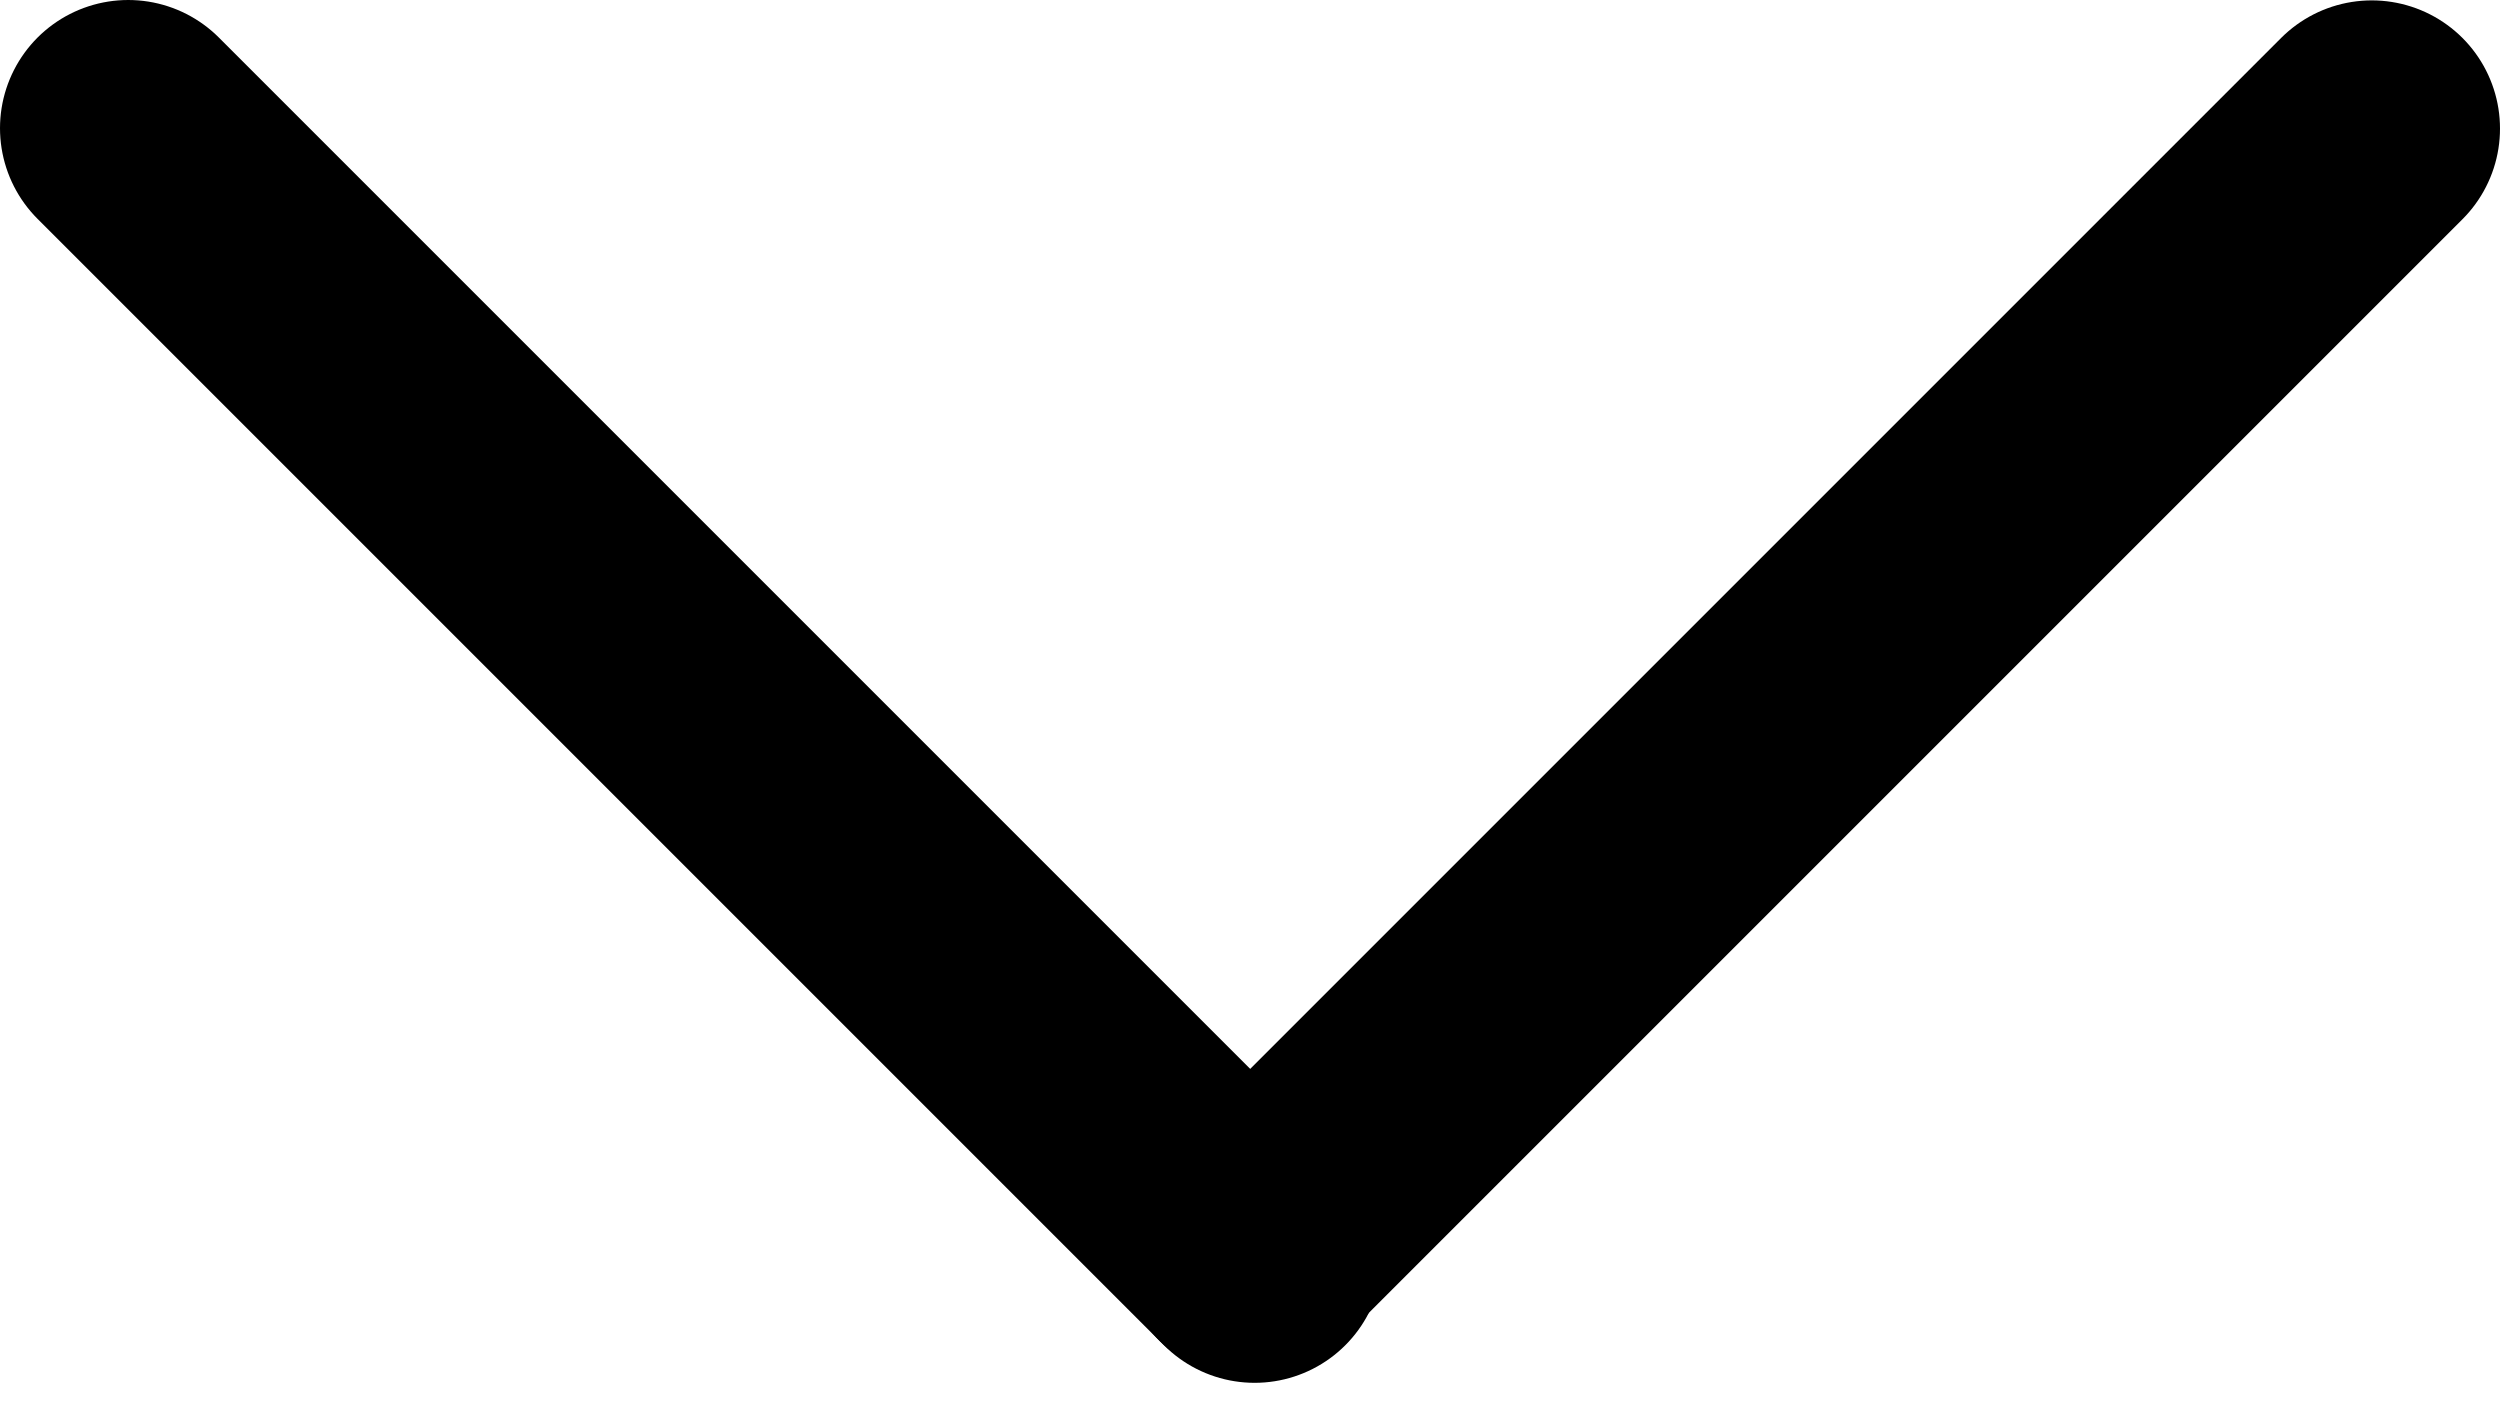
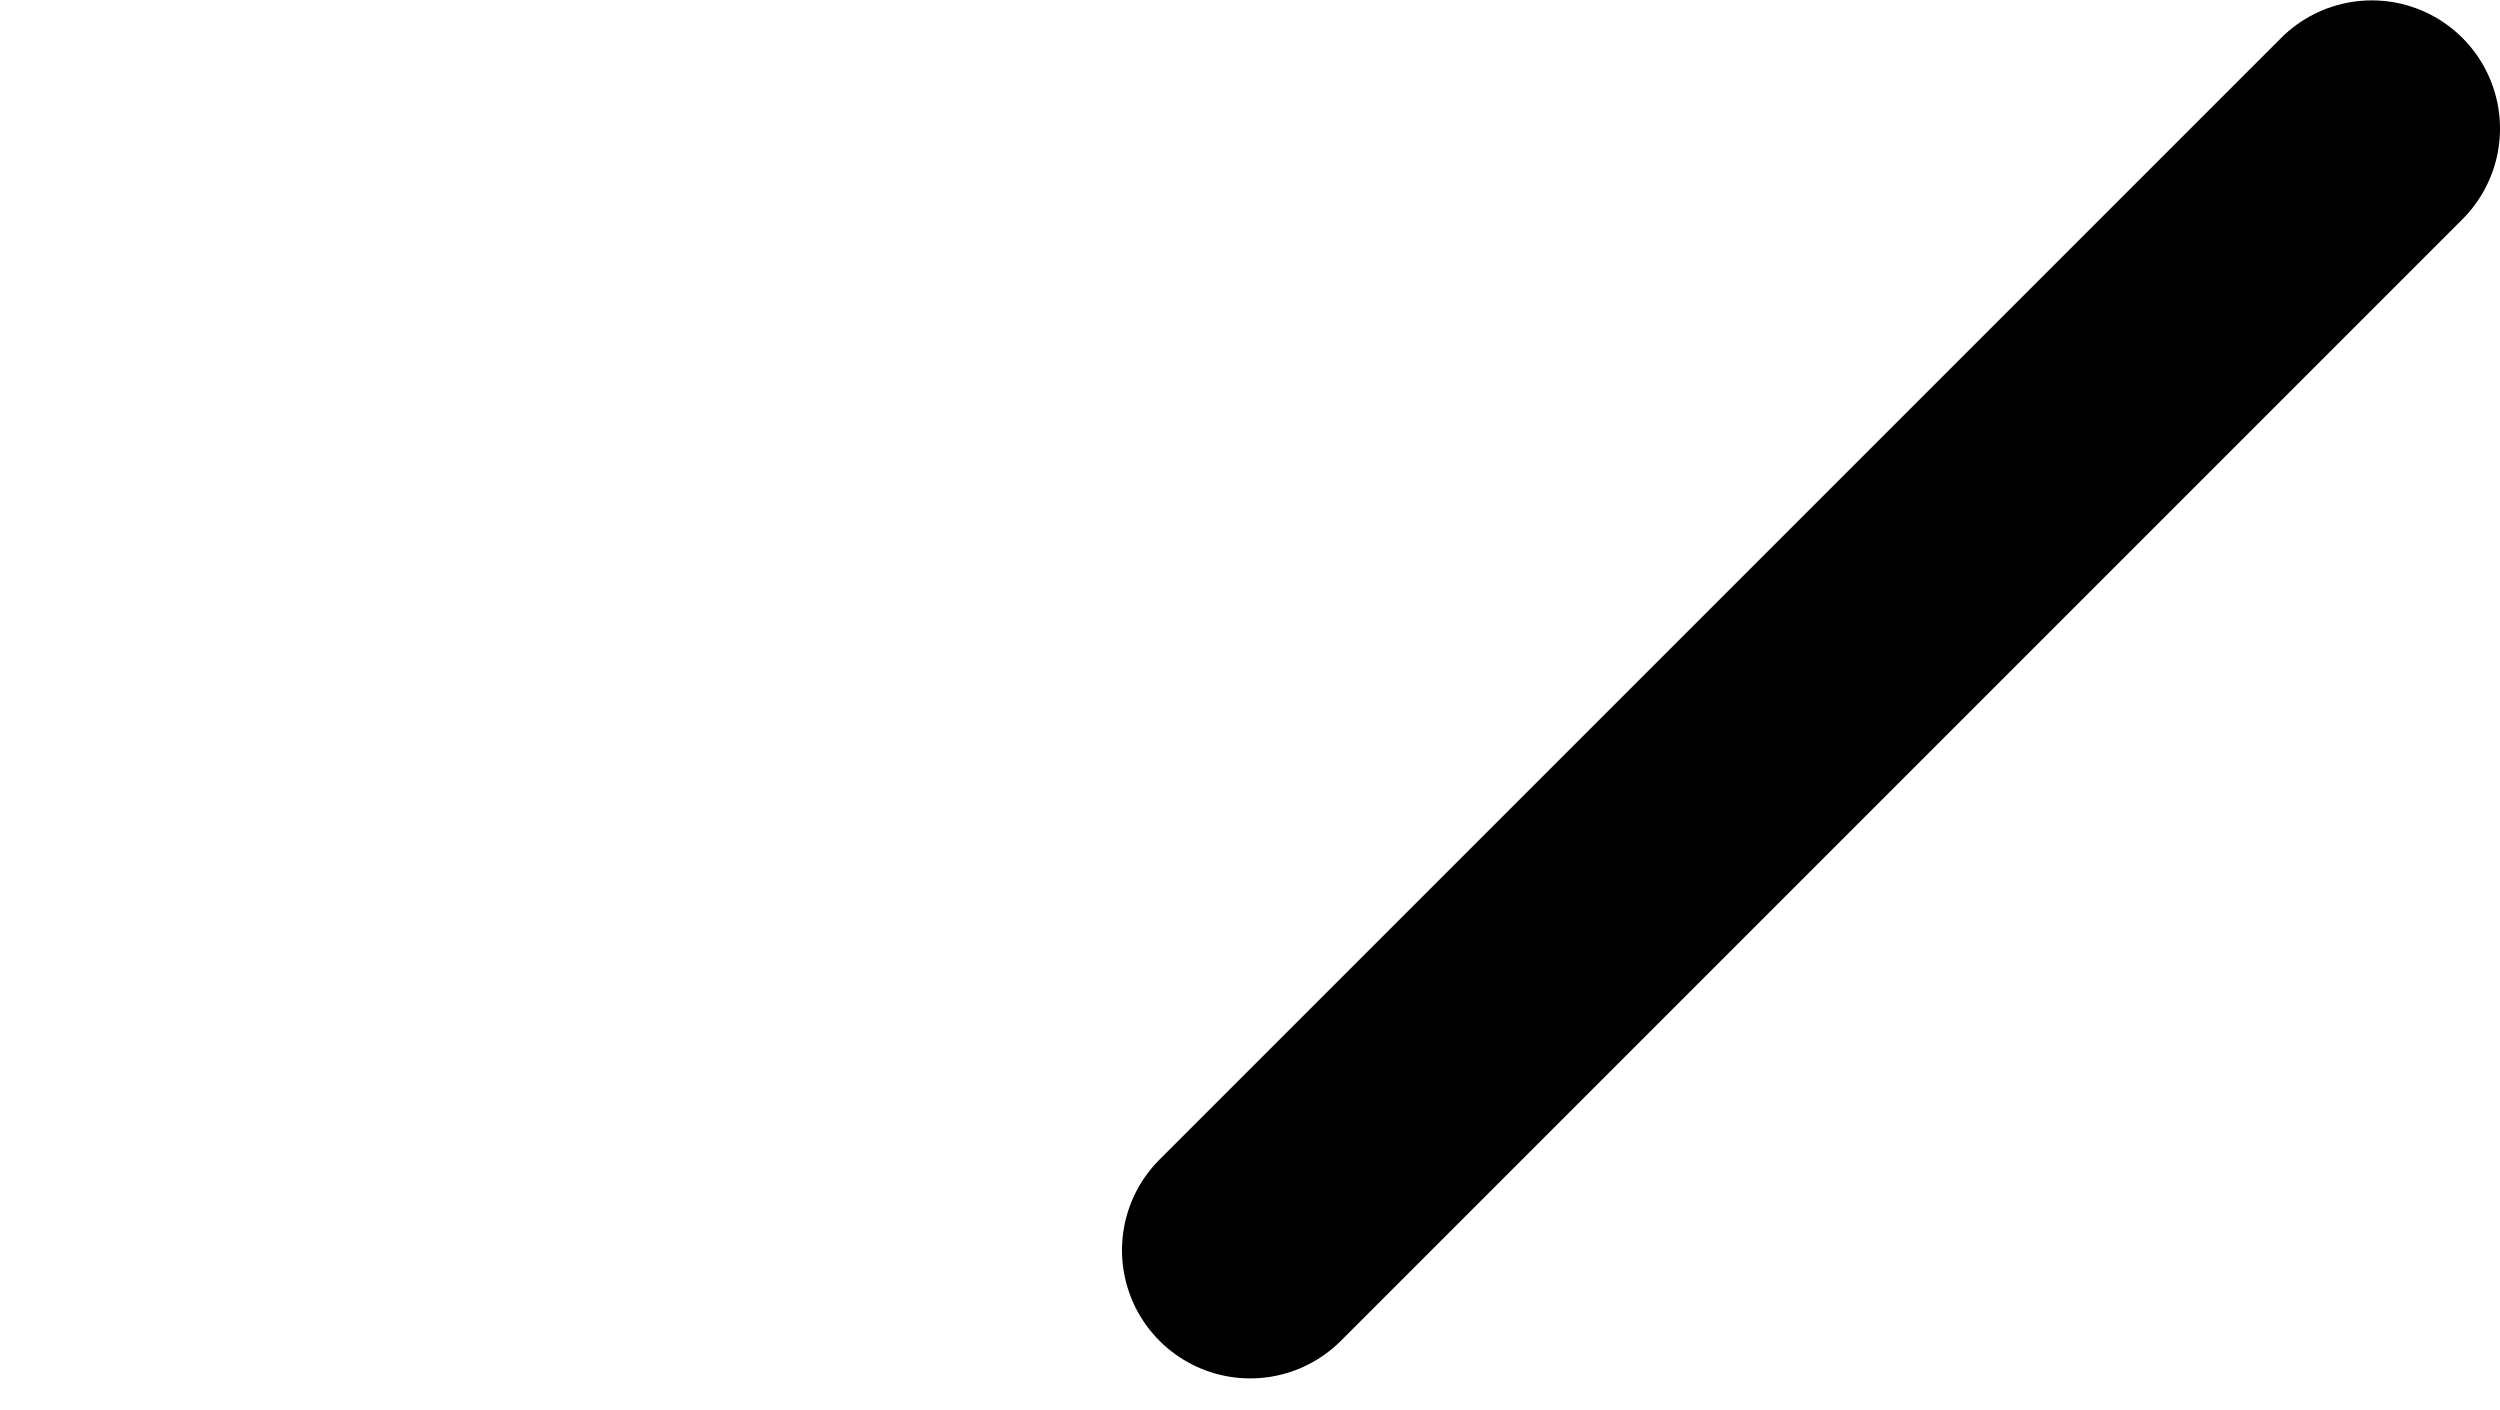
<svg xmlns="http://www.w3.org/2000/svg" width="39" height="22" viewBox="0 0 39 22" fill="none">
-   <path d="M2 2L19.572 19.572" stroke="#00ABBE" style="stroke:#00ABBE;stroke:color(display-p3 0 0.671 0.745);stroke-opacity:1;" stroke-width="4" stroke-linecap="round" />
  <path d="M37 2.006L19.503 19.503" stroke="#00ABBE" style="stroke:#00ABBE;stroke:color(display-p3 0 0.671 0.745);stroke-opacity:1;" stroke-width="4" stroke-linecap="round" />
</svg>